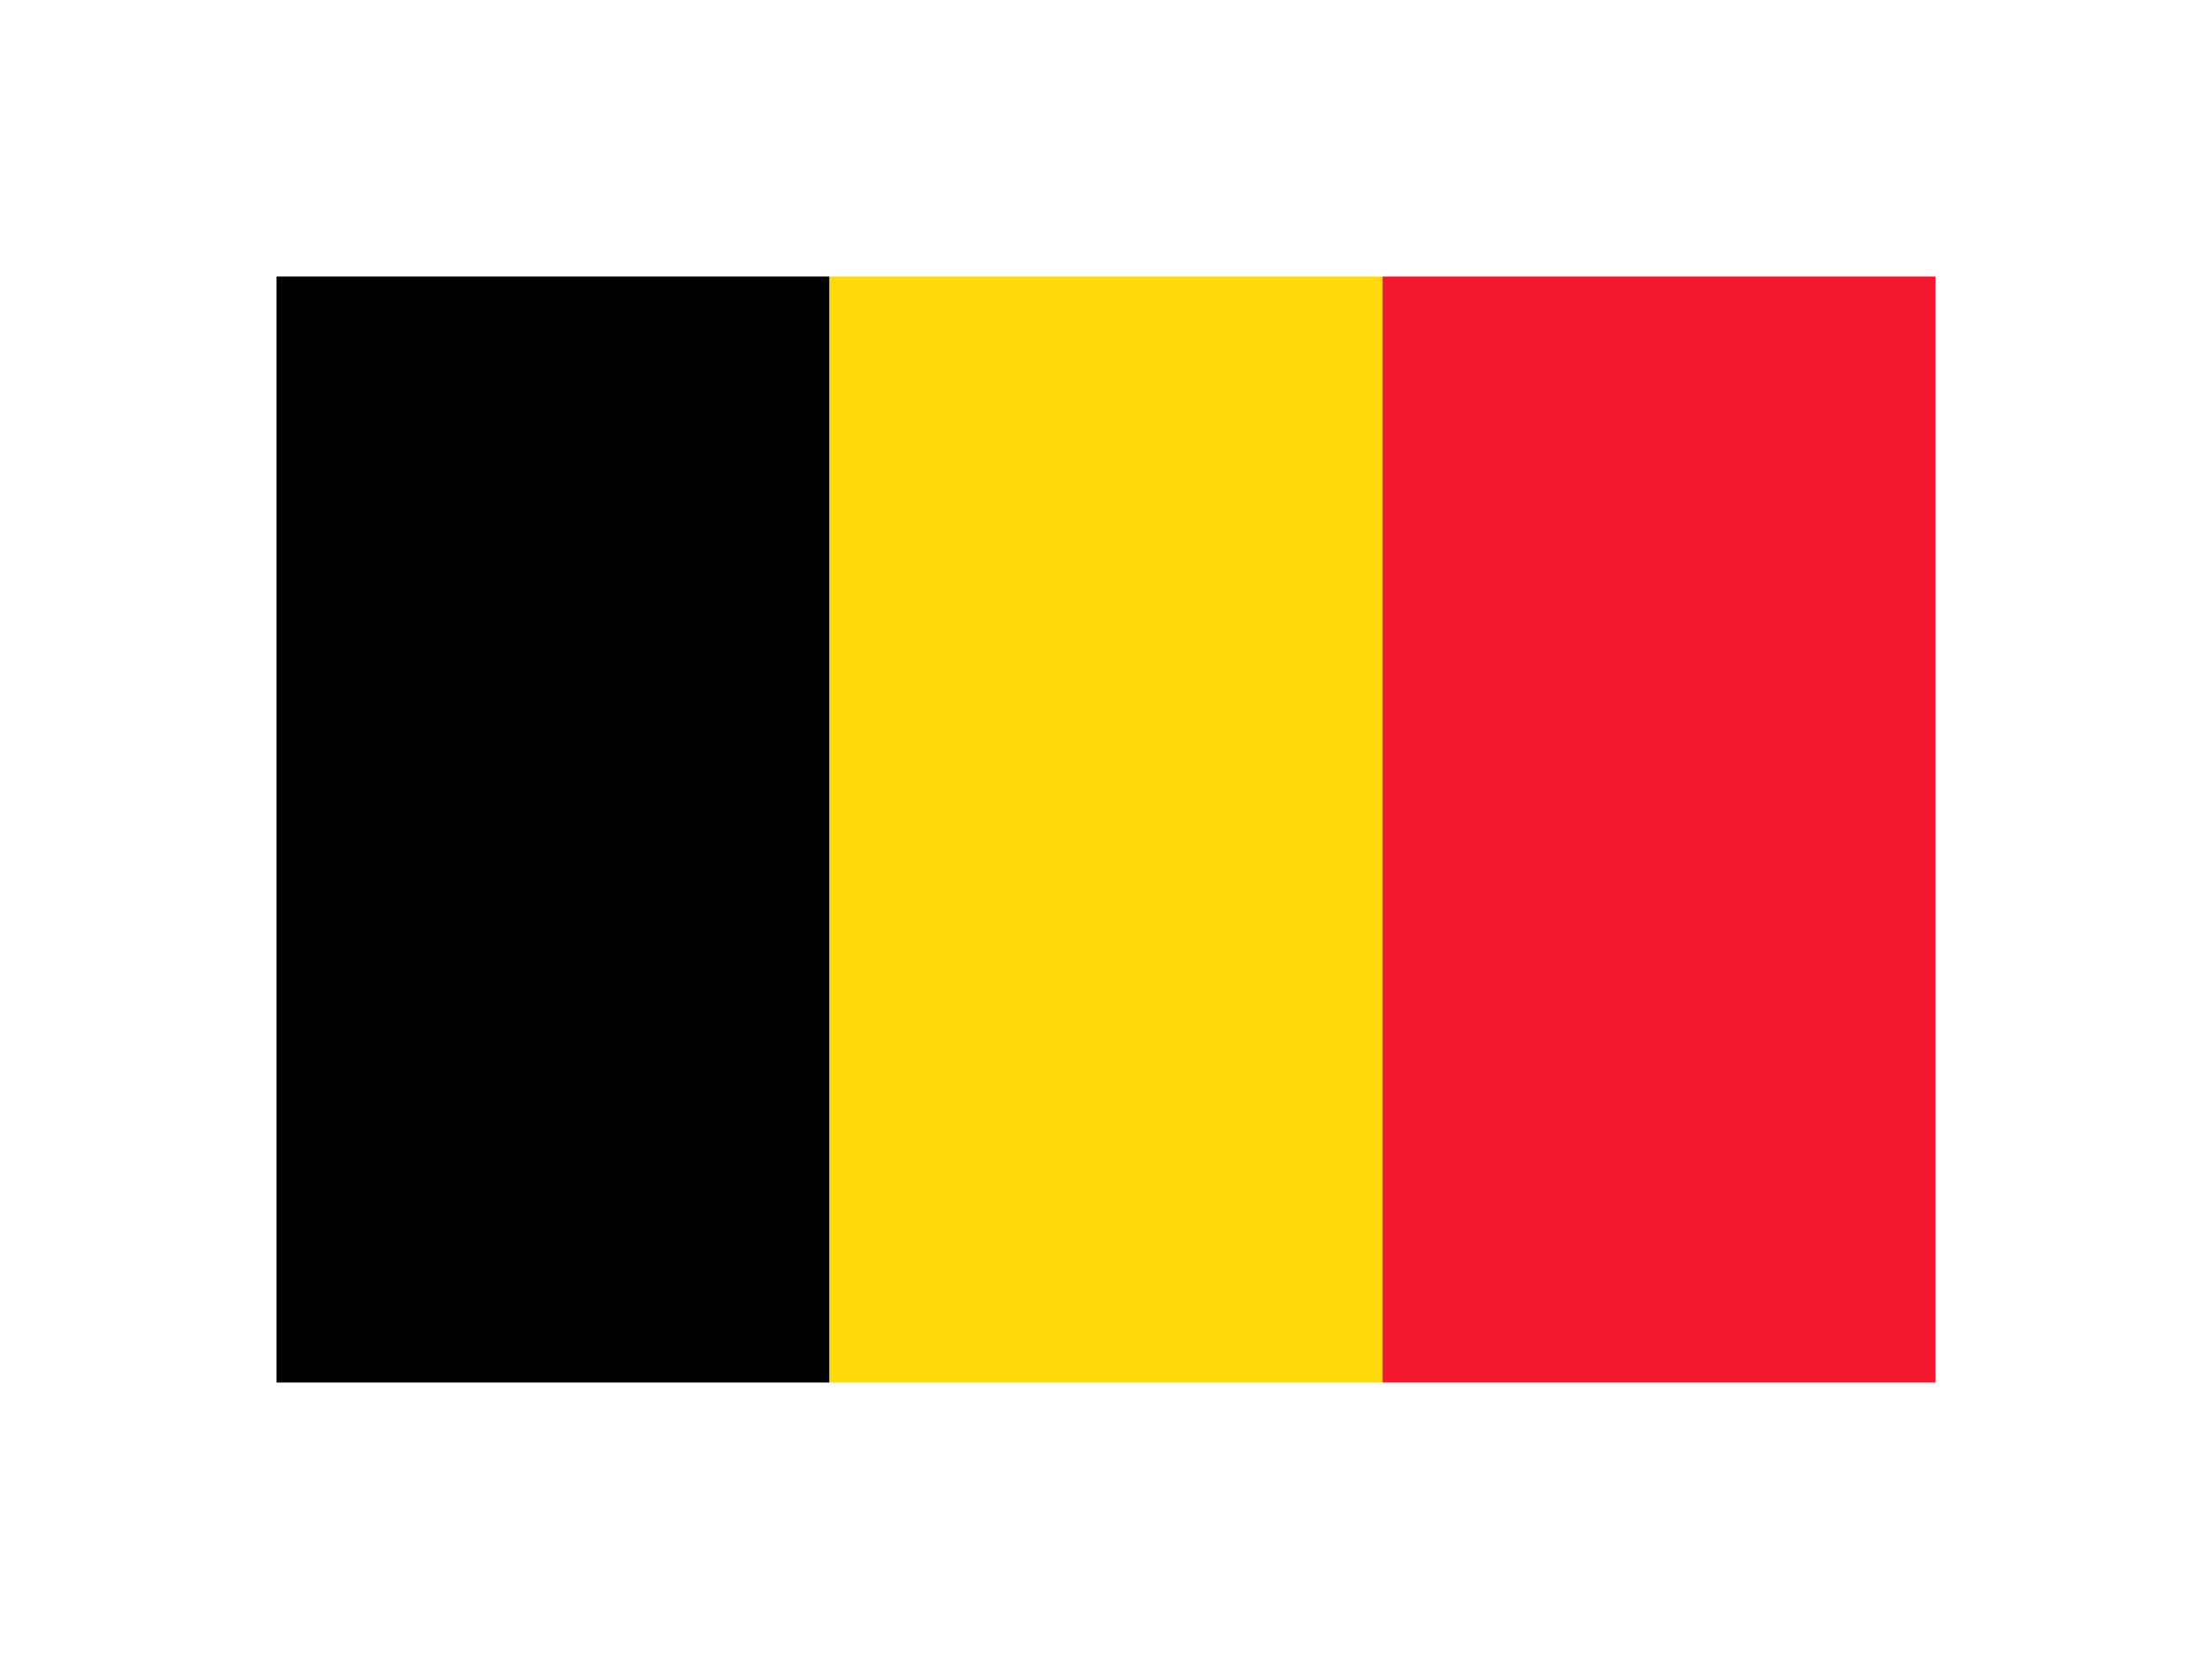
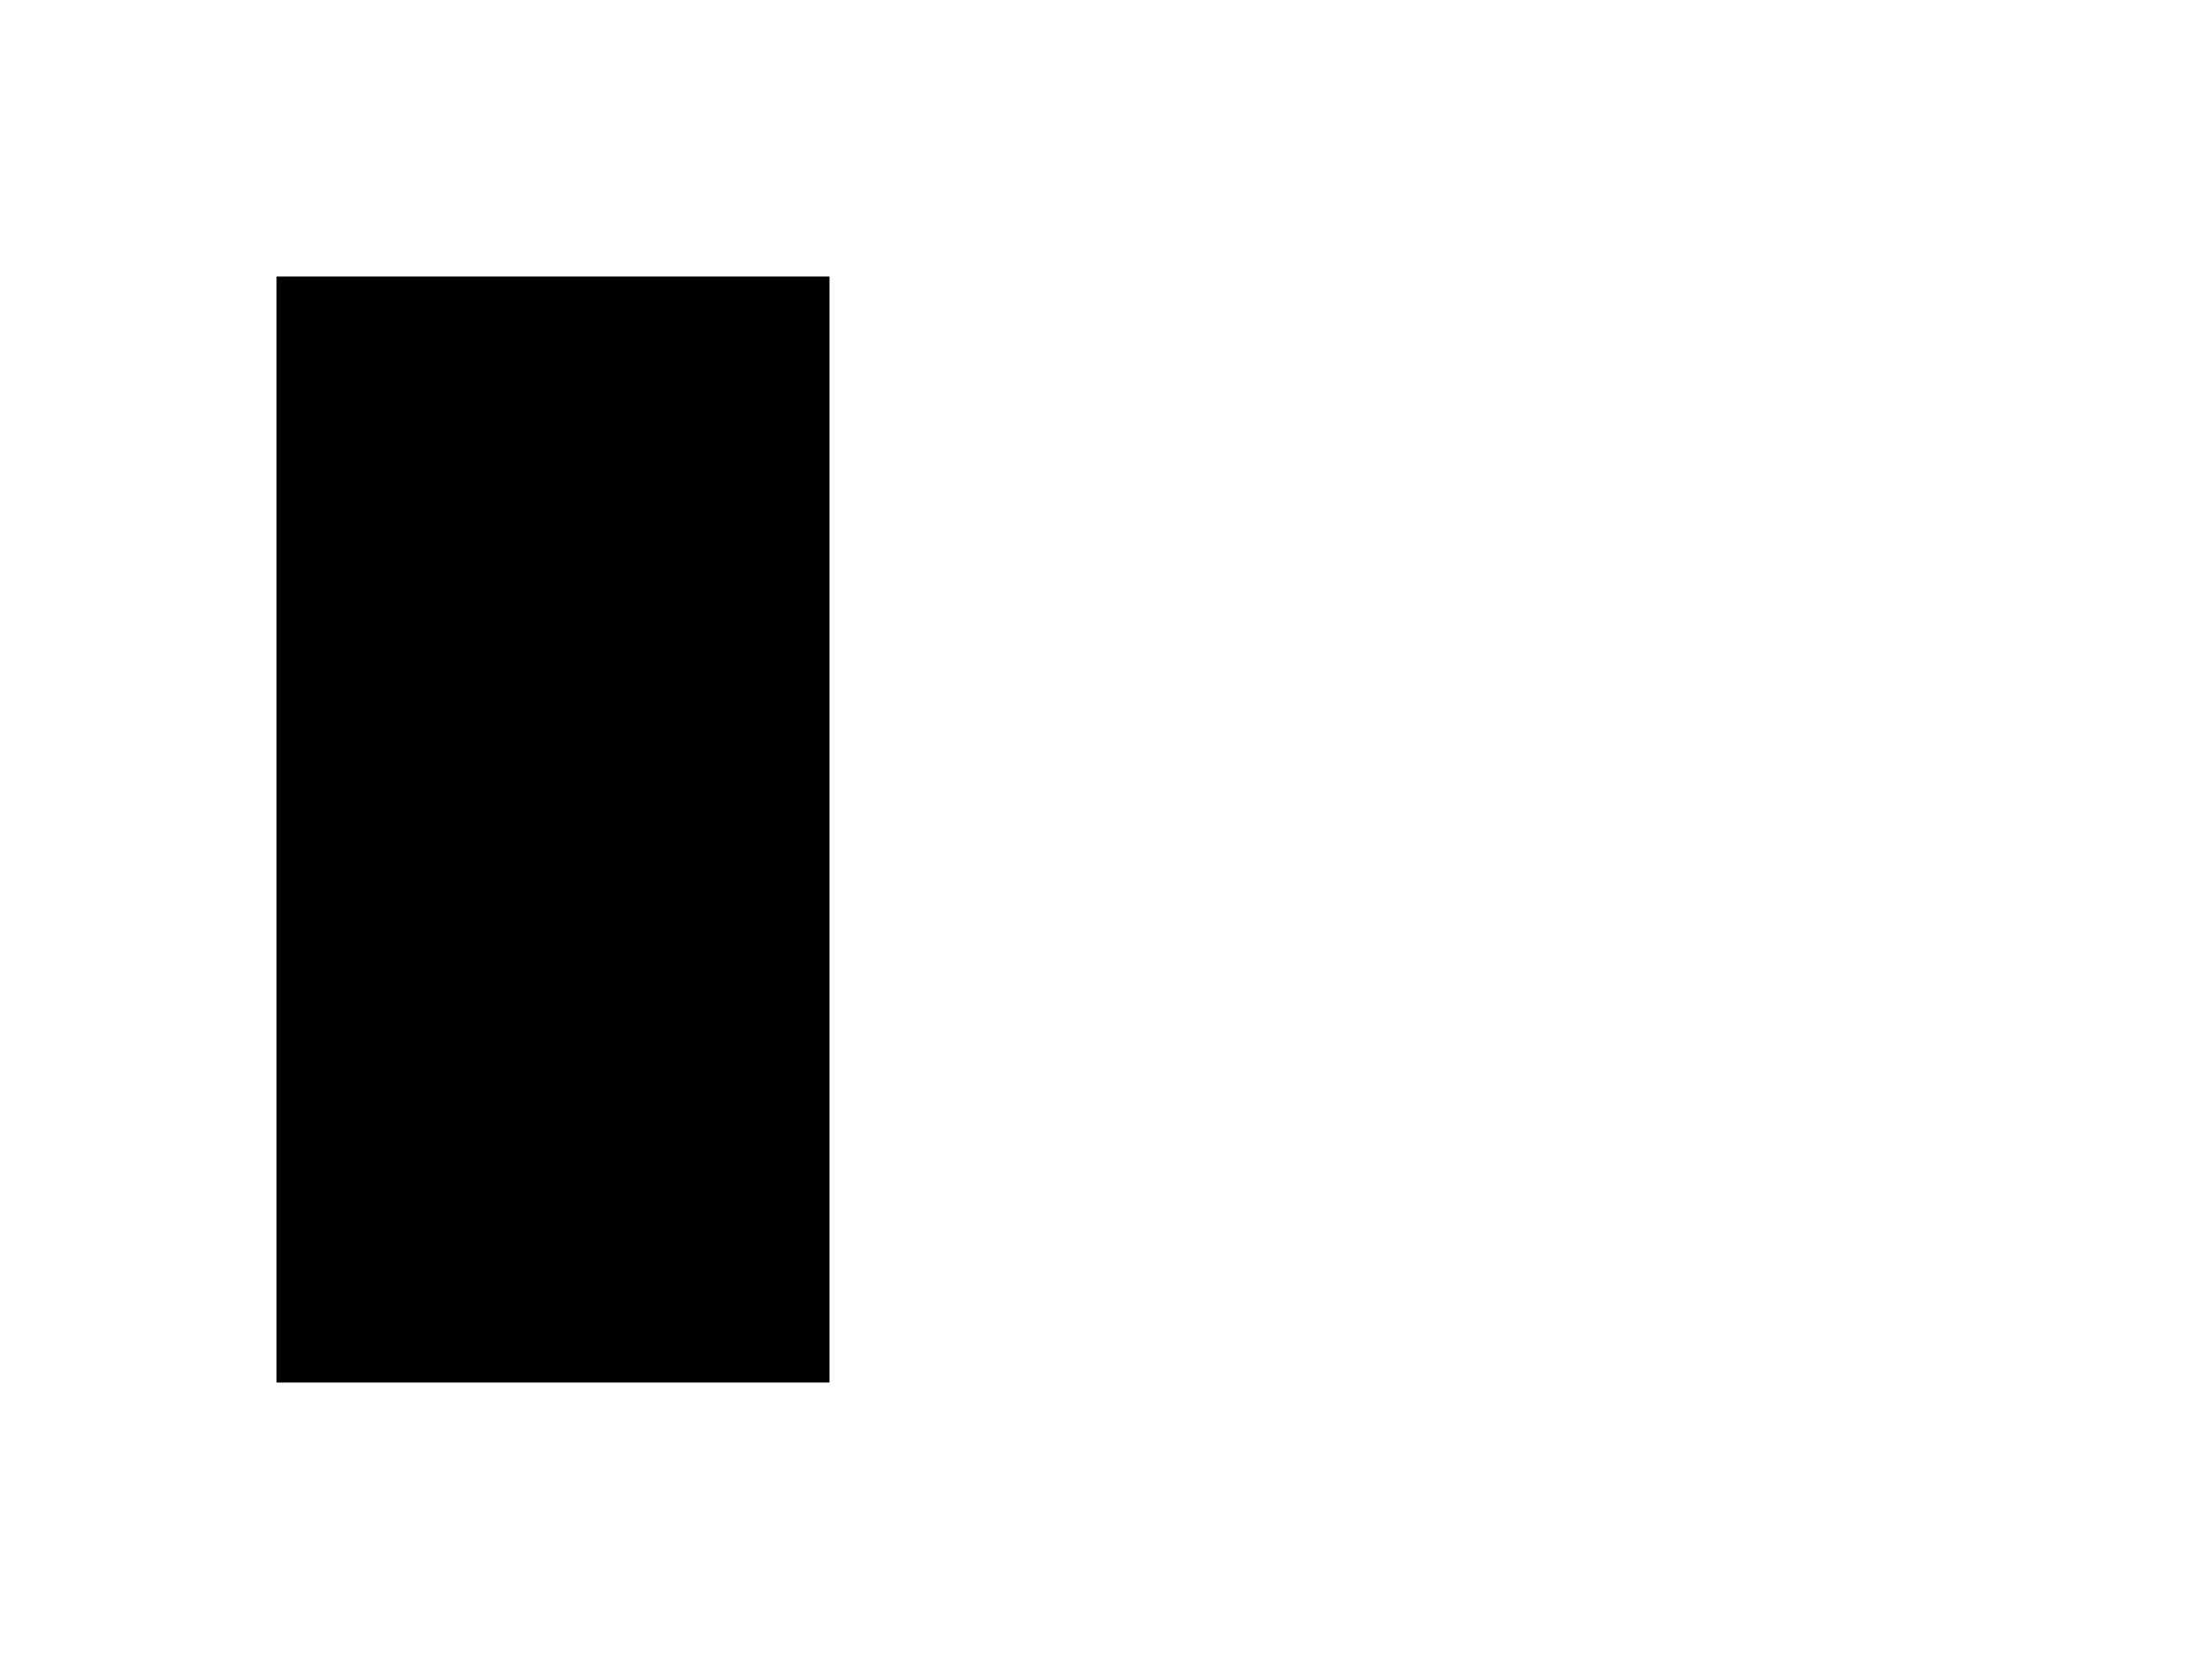
<svg xmlns="http://www.w3.org/2000/svg" width="24px" height="18px" viewBox="0 0 24 18" version="1.1">
  <title>131F95FC-36E4-4283-BB64-C57ECCC4C977</title>
  <defs>
    <filter x="-22.2%" y="-33.3%" width="144.4%" height="166.7%" filterUnits="objectBoundingBox" id="filter-1">
      <feOffset dx="0" dy="0" in="SourceAlpha" result="shadowOffsetOuter1" />
      <feGaussianBlur stdDeviation="1" in="shadowOffsetOuter1" result="shadowBlurOuter1" />
      <feColorMatrix values="0 0 0 0 0   0 0 0 0 0   0 0 0 0 0  0 0 0 0.15 0" type="matrix" in="shadowBlurOuter1" result="shadowMatrixOuter1" />
      <feMerge>
        <feMergeNode in="shadowMatrixOuter1" />
        <feMergeNode in="SourceGraphic" />
      </feMerge>
    </filter>
  </defs>
  <g id="Page-1" stroke="none" stroke-width="1" fill="none" fill-rule="evenodd">
    <g id="country-dropdown" transform="translate(-17, -47)">
      <g transform="translate(5, 5)" id="Group-8">
        <g transform="translate(15, 7)">
          <g id="belgium-flag-icon" filter="url(#filter-1)" transform="translate(0, 38)">
            <rect id="Rectangle" fill="#000000" x="0" y="0" width="6" height="12" />
-             <rect id="Rectangle-Copy-2" fill="#FEDA0B" x="6" y="0" width="6" height="12" />
-             <rect id="Rectangle-Copy-3" fill="#F31830" x="12" y="0" width="6" height="12" />
          </g>
        </g>
      </g>
    </g>
  </g>
</svg>